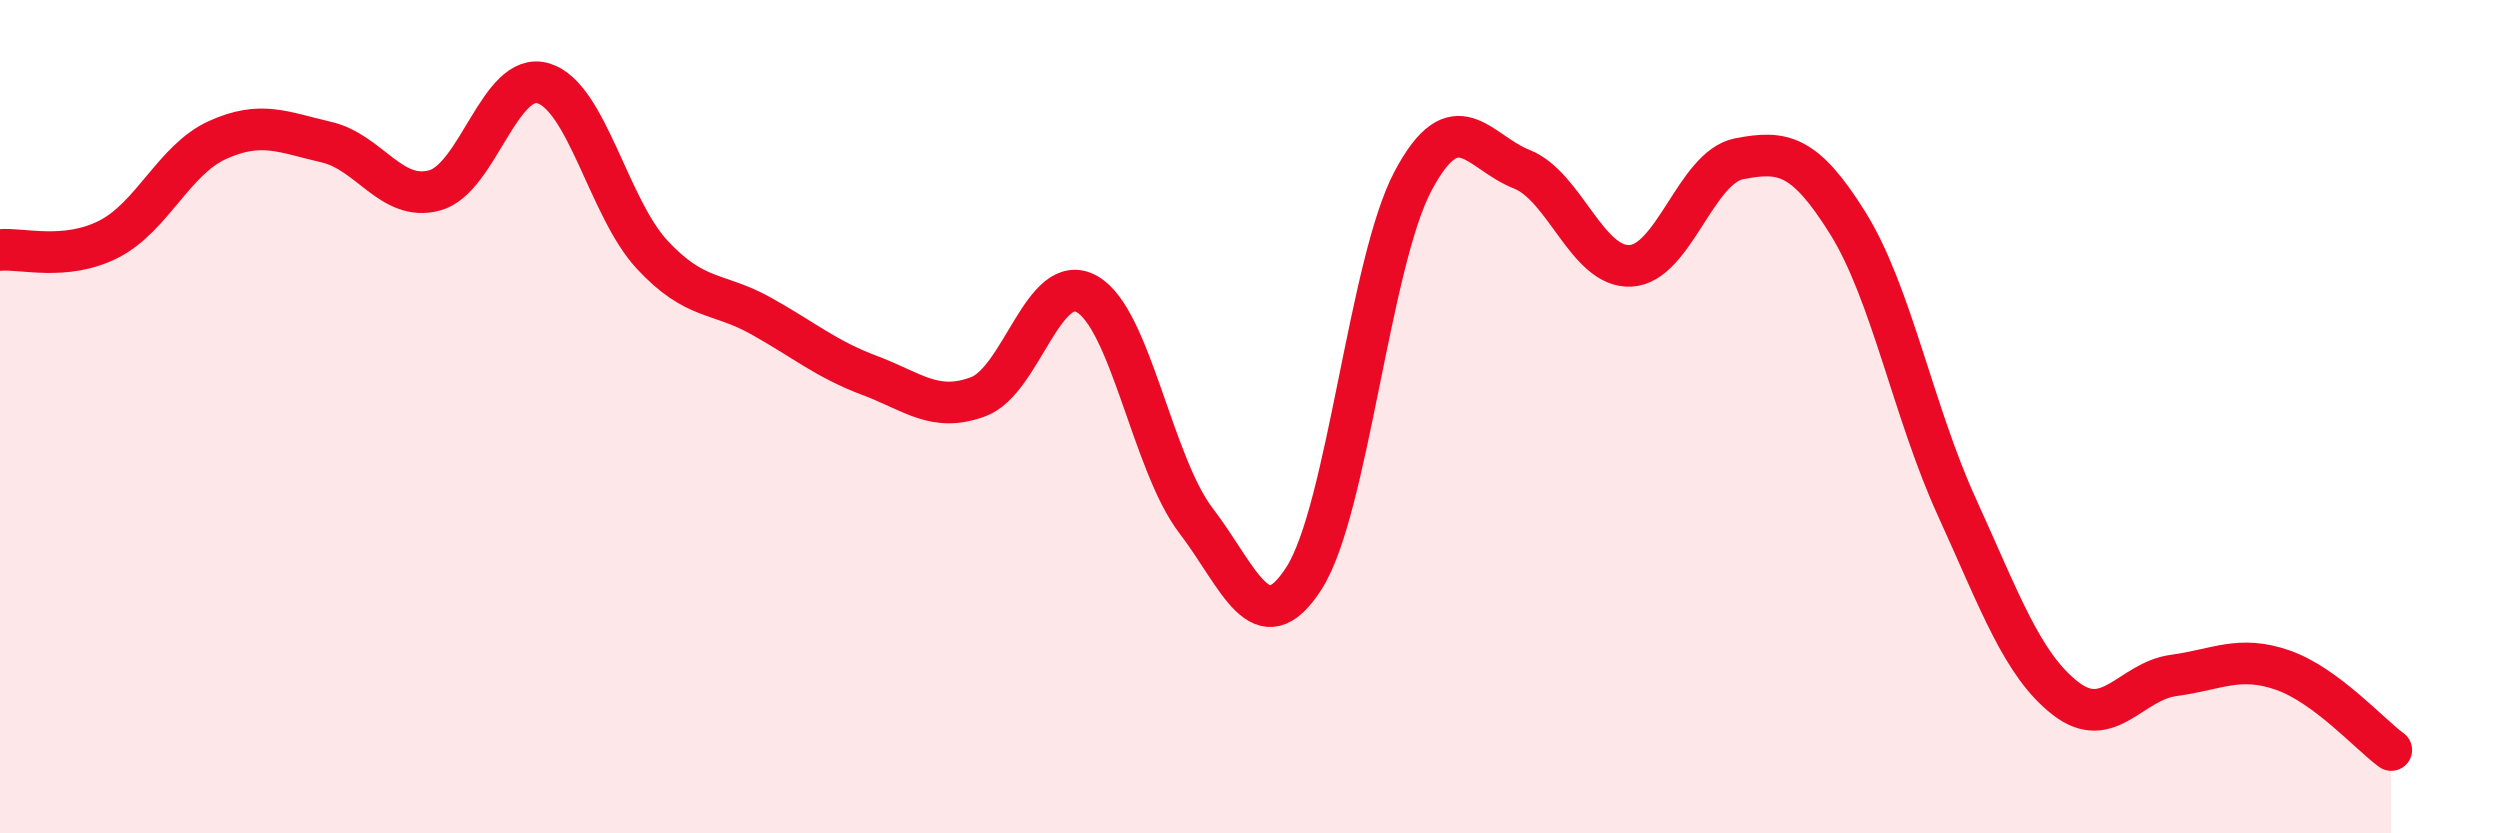
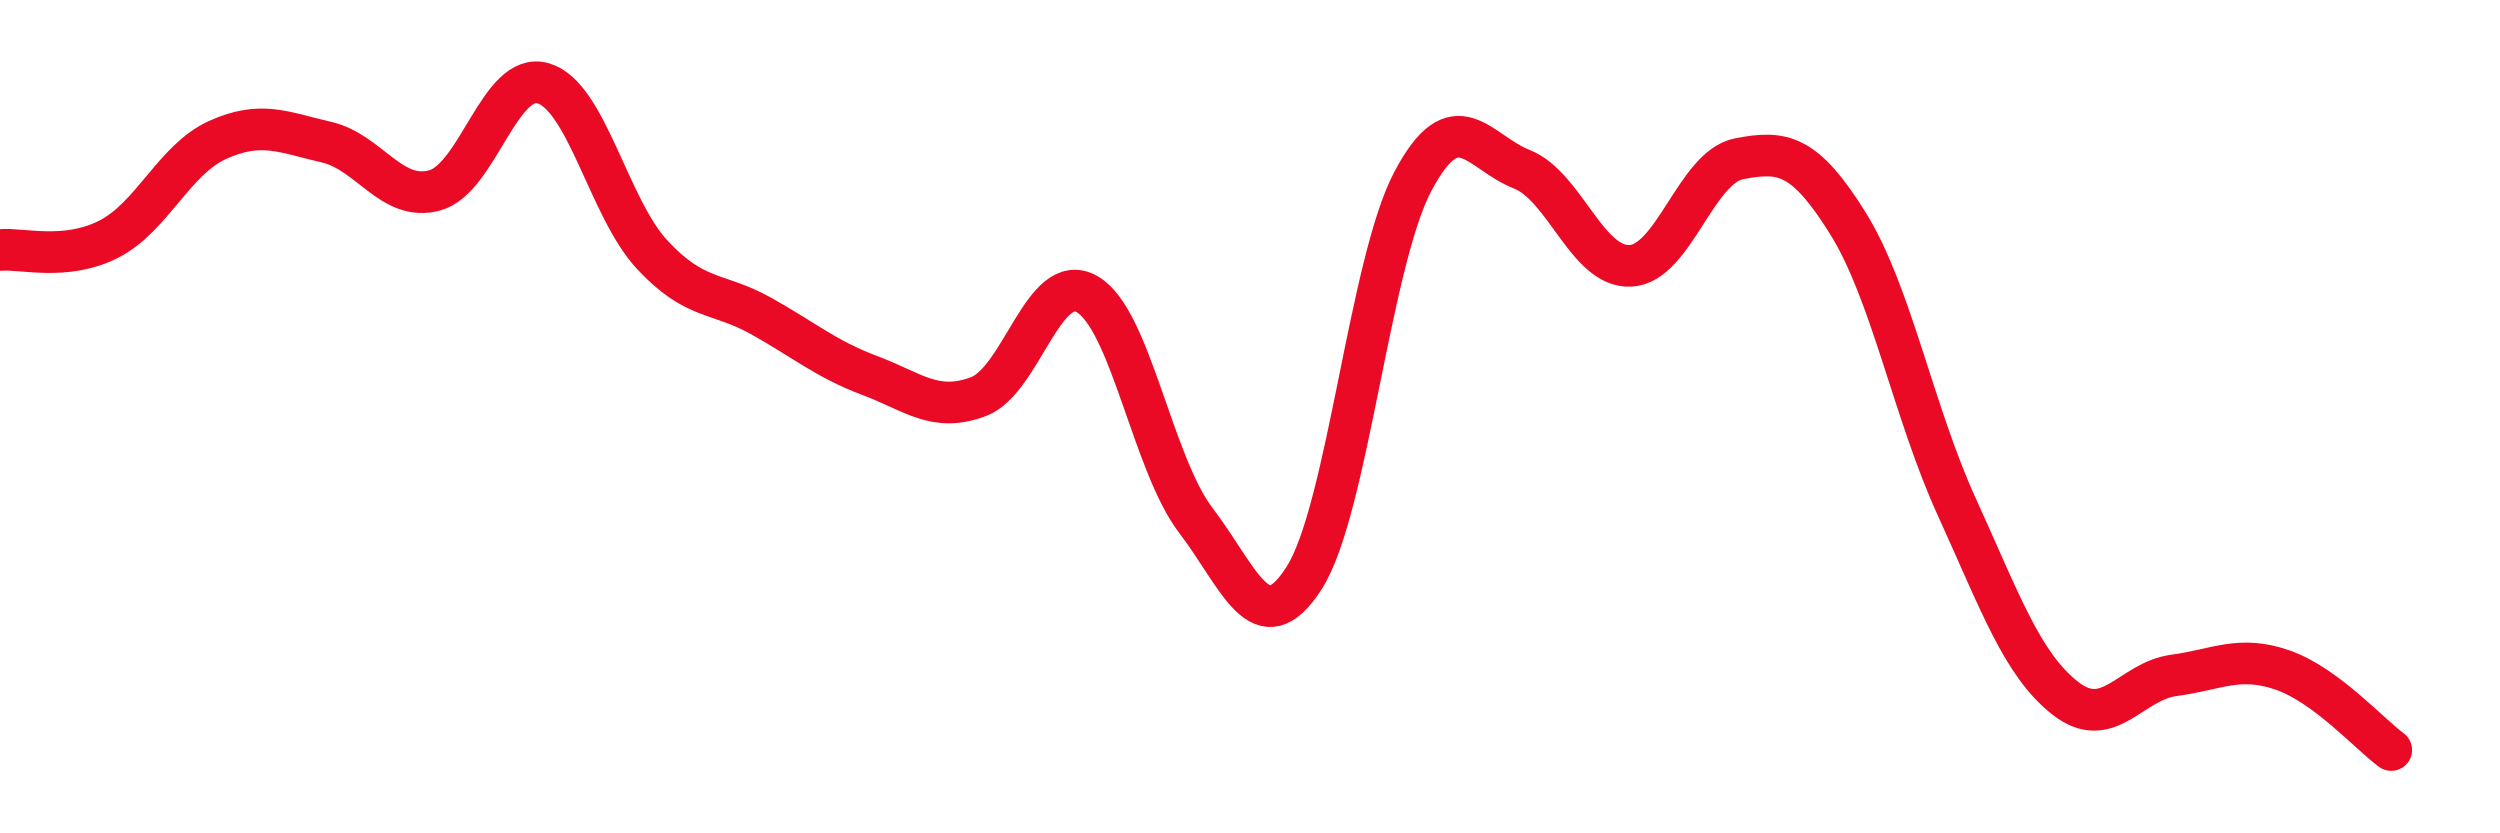
<svg xmlns="http://www.w3.org/2000/svg" width="60" height="20" viewBox="0 0 60 20">
-   <path d="M 0,6 C 0.52,5.95 1.57,6.27 2.61,5.74 C 3.65,5.21 4.18,3.83 5.22,3.36 C 6.26,2.89 6.79,3.17 7.83,3.41 C 8.87,3.65 9.39,4.85 10.43,4.57 C 11.47,4.29 12,1.69 13.04,2 C 14.08,2.31 14.61,4.99 15.65,6.11 C 16.69,7.23 17.22,7 18.26,7.58 C 19.3,8.16 19.83,8.62 20.87,9.01 C 21.91,9.4 22.44,9.91 23.48,9.52 C 24.52,9.13 25.05,6.47 26.09,7.06 C 27.13,7.65 27.66,11.13 28.7,12.49 C 29.74,13.85 30.26,15.5 31.3,13.87 C 32.34,12.24 32.87,6.31 33.91,4.35 C 34.95,2.39 35.48,3.65 36.52,4.06 C 37.56,4.47 38.09,6.43 39.13,6.38 C 40.17,6.33 40.7,4.01 41.74,3.81 C 42.78,3.61 43.31,3.69 44.35,5.36 C 45.39,7.03 45.92,9.88 46.96,12.16 C 48,14.44 48.53,15.95 49.57,16.76 C 50.61,17.57 51.13,16.35 52.17,16.21 C 53.21,16.07 53.74,15.72 54.78,16.08 C 55.82,16.44 56.87,17.62 57.39,18L57.39 20L0 20Z" fill="#EB0A25" opacity="0.1" stroke-linecap="round" stroke-linejoin="round" />
  <path d="M 0,6 C 0.52,5.95 1.57,6.27 2.61,5.74 C 3.65,5.21 4.18,3.83 5.22,3.36 C 6.26,2.89 6.79,3.17 7.83,3.41 C 8.87,3.65 9.39,4.85 10.43,4.57 C 11.47,4.29 12,1.69 13.04,2 C 14.08,2.31 14.61,4.99 15.65,6.11 C 16.69,7.23 17.22,7 18.26,7.58 C 19.3,8.16 19.83,8.62 20.87,9.01 C 21.91,9.4 22.44,9.91 23.48,9.52 C 24.52,9.13 25.05,6.47 26.09,7.06 C 27.13,7.65 27.66,11.13 28.7,12.49 C 29.74,13.85 30.26,15.5 31.3,13.87 C 32.34,12.24 32.87,6.31 33.91,4.35 C 34.95,2.39 35.48,3.65 36.52,4.06 C 37.56,4.47 38.09,6.43 39.13,6.38 C 40.17,6.33 40.7,4.01 41.74,3.81 C 42.78,3.61 43.31,3.69 44.35,5.36 C 45.39,7.03 45.92,9.88 46.96,12.16 C 48,14.44 48.53,15.95 49.57,16.76 C 50.61,17.57 51.13,16.35 52.17,16.21 C 53.21,16.07 53.74,15.72 54.78,16.08 C 55.82,16.44 56.87,17.62 57.39,18" stroke="#EB0A25" stroke-width="1" fill="none" stroke-linecap="round" stroke-linejoin="round" />
</svg>